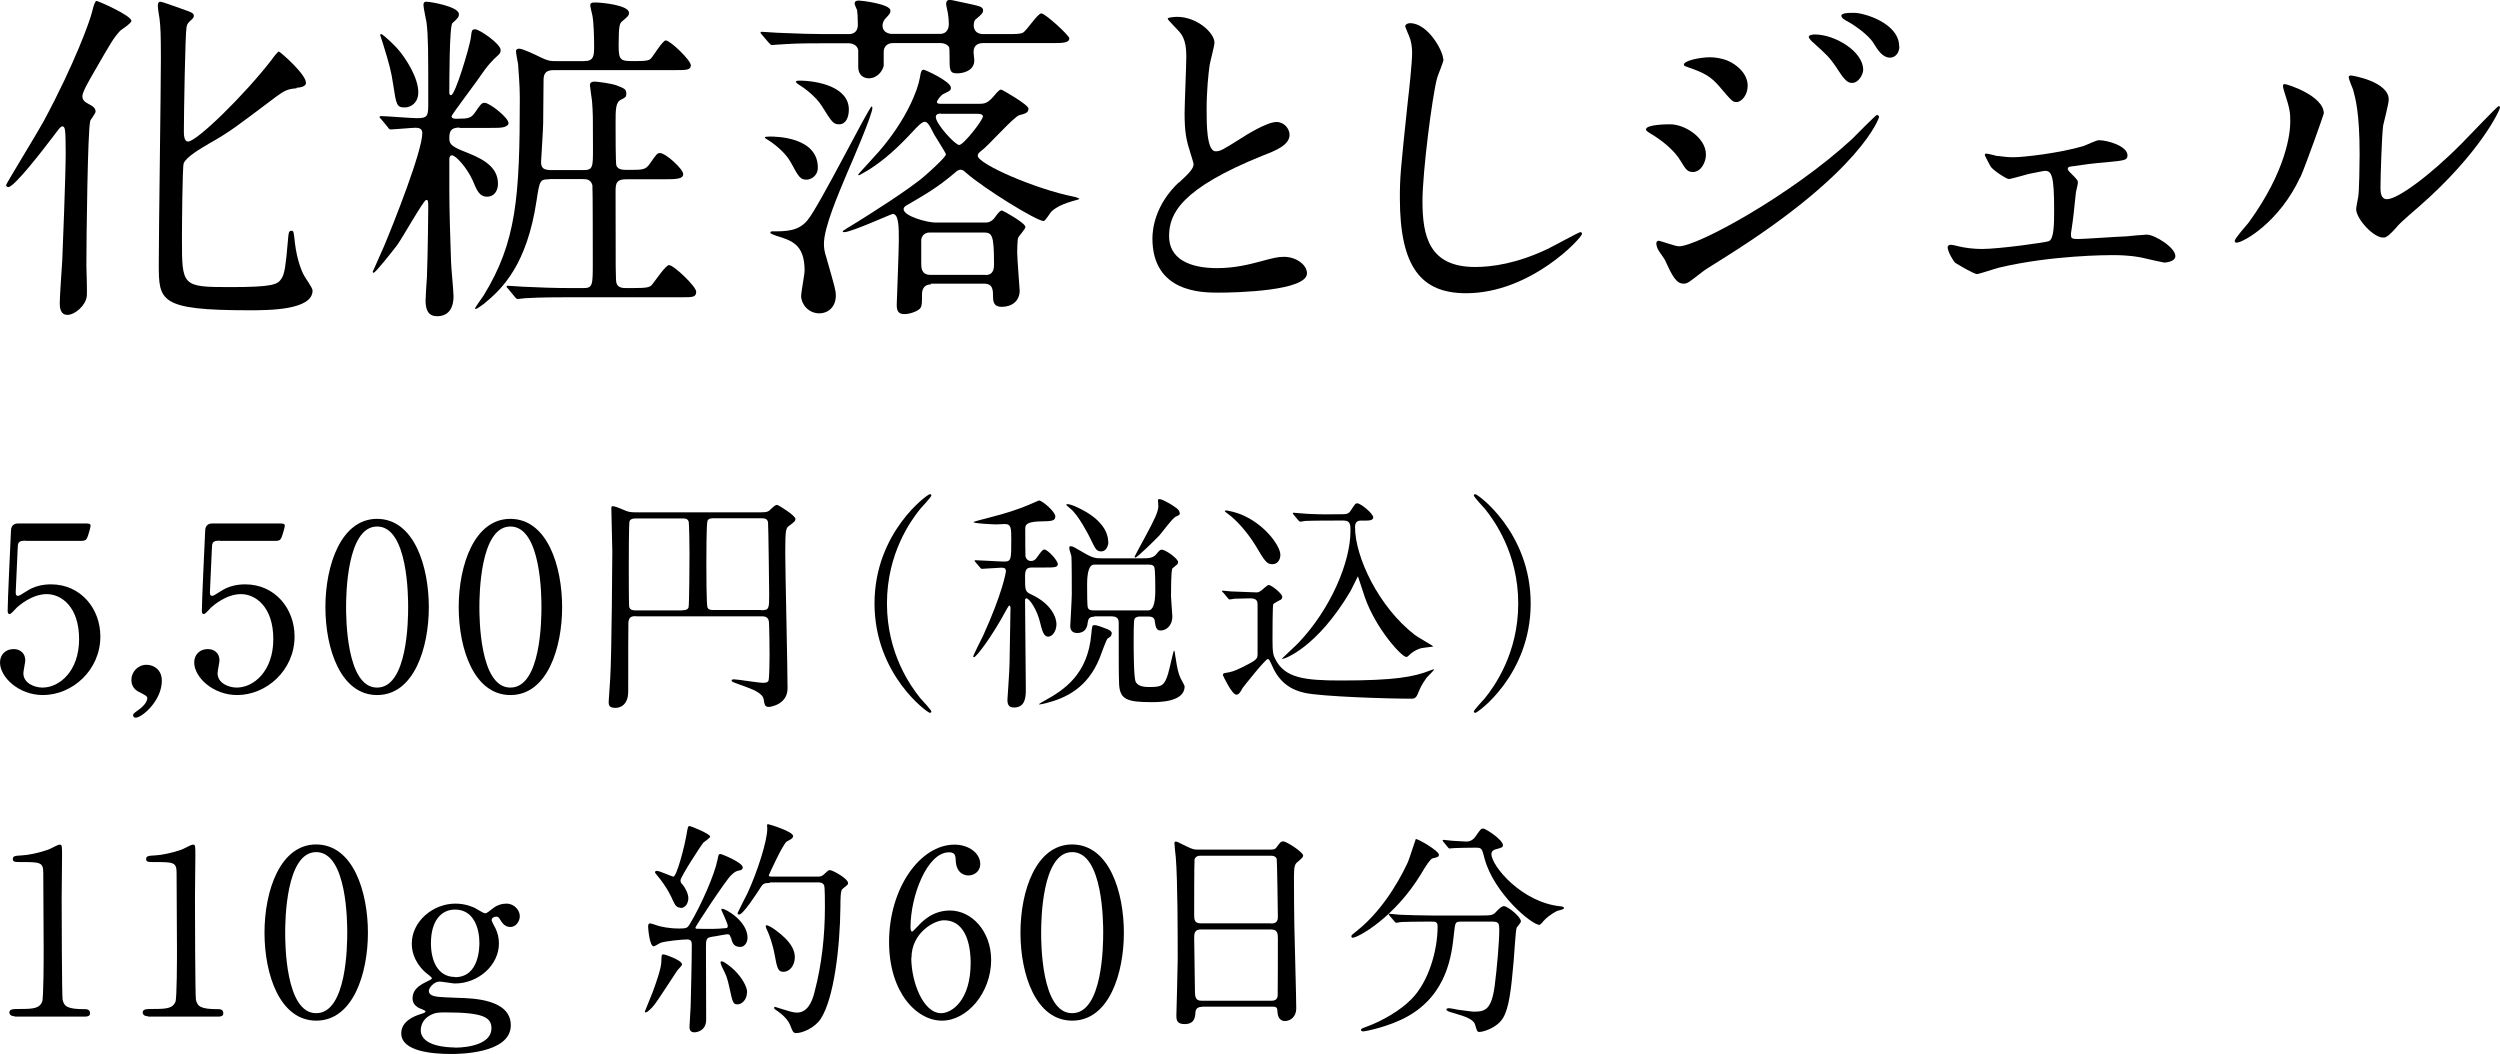
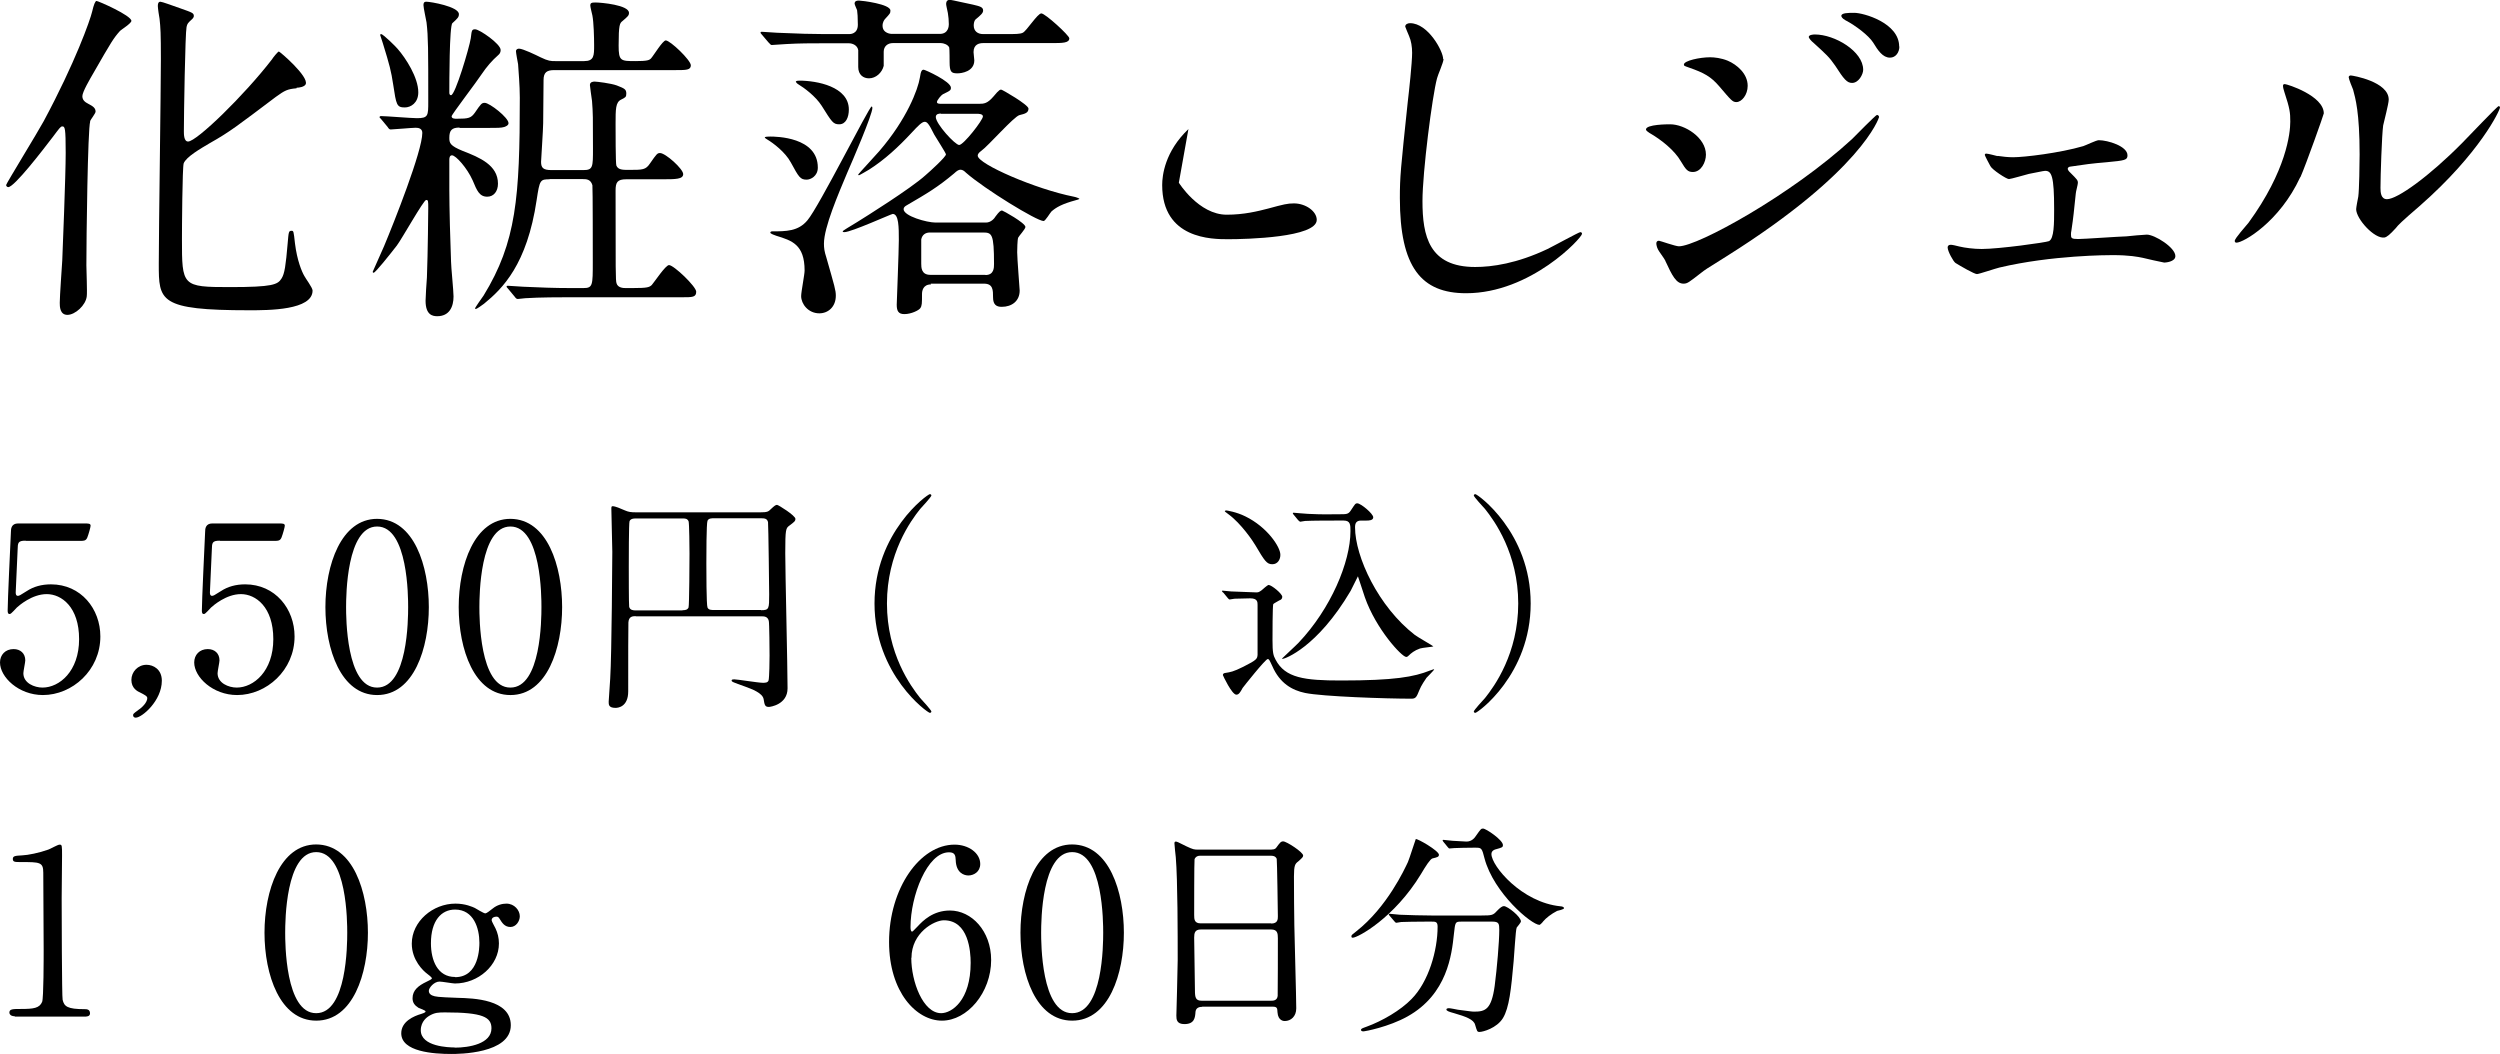
<svg xmlns="http://www.w3.org/2000/svg" id="b" viewBox="0 0 130.53 55.03">
  <g id="c">
    <g>
      <g>
        <path d="m1.34,28.23c-.41,0-.41.11-.42.48-.01.18-.1,2.21-.1,2.22,0,.1.02.18.11.18.07,0,.11-.02.47-.25.35-.23.77-.35,1.26-.35,1.57,0,2.58,1.28,2.58,2.72,0,1.77-1.47,3.06-3,3.06-1.27,0-2.24-.94-2.24-1.7,0-.4.28-.7.71-.7.35,0,.61.22.61.59,0,.1-.1.56-.1.67,0,.52.58.75,1,.75.88,0,1.91-.85,1.91-2.53s-.92-2.35-1.69-2.35-1.45.6-1.56.7c-.06.05-.29.34-.37.34-.1,0-.11-.08-.11-.19,0-.48.14-3.45.17-4.1,0-.16.02-.44.38-.44h3.43c.24,0,.35,0,.35.12,0,.07-.1.43-.17.61-.07.18-.19.18-.35.18H1.34Z" />
        <path d="m7.22,37.07c.22-.14.47-.41.47-.62,0-.1-.12-.16-.35-.28-.16-.07-.48-.23-.48-.67,0-.42.34-.79.79-.79.36,0,.8.24.8.83,0,1.05-1.04,1.93-1.36,1.93-.12,0-.14-.08-.14-.13,0-.06.01-.08.26-.26Z" />
        <path d="m11.48,28.23c-.41,0-.41.11-.42.48-.01.18-.1,2.21-.1,2.22,0,.1.02.18.11.18.07,0,.11-.02.47-.25.35-.23.77-.35,1.26-.35,1.57,0,2.58,1.28,2.58,2.72,0,1.77-1.47,3.06-3,3.06-1.27,0-2.24-.94-2.24-1.7,0-.4.28-.7.71-.7.35,0,.61.22.61.59,0,.1-.1.56-.1.67,0,.52.58.75,1,.75.88,0,1.91-.85,1.91-2.53s-.92-2.35-1.69-2.35-1.45.6-1.56.7c-.06.05-.29.34-.37.34-.1,0-.11-.08-.11-.19,0-.48.14-3.45.17-4.1,0-.16.02-.44.38-.44h3.43c.24,0,.35,0,.35.12,0,.07-.1.43-.17.61-.07.18-.19.18-.35.18h-2.87Z" />
        <path d="m19.69,36.29c-1.89,0-2.7-2.39-2.7-4.59s.82-4.61,2.7-4.61c1.94.01,2.7,2.49,2.7,4.61s-.77,4.59-2.7,4.59Zm0-8.8c-1.59,0-1.62,3.6-1.62,4.21,0,.49,0,4.21,1.62,4.2,1.6,0,1.62-3.57,1.62-4.2,0-.5,0-4.21-1.62-4.21Z" />
        <path d="m26.65,36.29c-1.89,0-2.7-2.39-2.7-4.59s.82-4.61,2.7-4.61c1.94.01,2.7,2.49,2.7,4.61s-.77,4.59-2.7,4.59Zm0-8.8c-1.59,0-1.62,3.6-1.62,4.21,0,.49,0,4.21,1.62,4.2,1.6,0,1.62-3.57,1.62-4.2,0-.5,0-4.21-1.62-4.21Z" />
        <path d="m33.21,32.17c-.18,0-.38.01-.4.33-.01.35-.01,1.73-.01,3.6,0,.82-.55.86-.66.86-.36,0-.36-.17-.36-.32,0-.02.07-1.02.08-1.21.08-1.27.11-6.5.11-6.62,0-.32-.05-1.9-.05-2.24,0-.08,0-.14.06-.14.16,0,.41.12.65.22.19.08.29.1.61.1h6.45c.38,0,.43-.04.56-.17.18-.17.25-.22.32-.22s.96.56.96.73c0,.12-.06.16-.31.35-.19.14-.22.17-.22,1.45,0,.98.12,5.94.12,7.05,0,.85-.91.97-.97.97-.2,0-.23-.08-.28-.41-.06-.32-.61-.52-.96-.65-.64-.23-.71-.25-.71-.32,0-.06.08-.06.14-.06.16,0,1.25.18,1.49.18.12,0,.26,0,.3-.13.04-.18.05-1.03.05-1.29,0-.24-.01-1.72-.04-1.81-.05-.23-.24-.24-.36-.24h-6.6Zm2.43-.31c.12,0,.25-.01.31-.14.04-.1.05-2.53.05-2.82,0-.23-.01-1.61-.05-1.69-.07-.14-.18-.14-.31-.14h-2.46c-.1,0-.25.01-.31.14-.04.08-.04,2.09-.04,2.38,0,.25,0,1.98.02,2.09.04.19.25.19.32.19h2.46Zm4.1,0c.42,0,.42-.08.42-.83,0-.17-.04-3.62-.06-3.77-.05-.2-.2-.2-.4-.2h-2.4c-.16,0-.3,0-.36.13-.06.12-.06,1.92-.06,2.23s0,2.18.06,2.3c.06.13.19.13.36.13h2.43Z" />
        <path d="m48.04,36.44c.1.11.59.64.59.71,0,.02-.02.07-.08.07-.12,0-2.89-1.99-2.89-5.71s2.77-5.71,2.89-5.71c.06,0,.08.05.08.07,0,.07-.49.6-.59.71-.48.6-1.73,2.31-1.73,4.93s1.25,4.33,1.73,4.93Z" />
-         <path d="m53.95,29.63c-.32,0-.43.04-.43.48,0,.7,0,.78.31.92,1.12.52,1.33,1.26,1.33,1.56,0,.34-.2.65-.43.65-.17,0-.28-.13-.41-.68-.17-.76-.59-1.32-.73-1.32-.06,0-.07.05-.07.13,0,.66.04,4.07.04,4.59,0,.38,0,.98-.61.98-.29,0-.35-.16-.35-.41,0-.04.11-1.58.11-1.88.01-.38.05-2.81.05-2.91,0-.02,0-.12-.07-.12-.02,0-.08.11-.13.19-.78,1.46-1.59,2.5-1.7,2.5-.04,0-.05-.01-.05-.02,0-.07.44-.94.52-1.1,1.01-2.22,1.19-3.31,1.19-3.36,0-.16-.08-.19-.25-.19-.14,0-.88.06-1,.06-.04,0-.06-.02-.1-.07l-.24-.28q-.05-.06-.05-.08s.02-.02.05-.02c.2,0,1.26.07,1.49.07.38,0,.38-.11.38-1.13,0-.61,0-.83-.34-.83-.06,0-.34.02-.43.02s-1.2-.04-1.2-.12c0-.02.2-.07.3-.1.91-.24,1.36-.34,2.21-.65.22-.08.56-.23.9-.38.18,0,.86.59.86.83s-.2.25-.67.26c-.7.01-.9.11-.9.36,0,.49,0,1.4.01,1.46.02.1.1.25.29.25.13,0,.22-.05.32-.2.23-.32.29-.4.38-.4.16,0,.7.56.7.77,0,.17-.23.17-.65.17h-.62Zm4.08,3.48c0,.11-.04.12-.2.23-.07.05-.35.86-.42,1.03-.64,1.56-1.76,2.08-2.82,2.35-.05.01-.25.06-.32.06-.01,0-.02,0-.02-.02,0-.01.25-.16.28-.17,1.02-.56,2.27-1.37,2.45-3.49.04-.41.04-.46.16-.46.08,0,.18.02.44.12.41.14.47.2.47.35Zm-.16-4.82c0,.22-.12.5-.37.5-.28,0-.32-.17-.59-.71-.05-.11-.61-1.2-1.02-1.52-.04-.04-.22-.18-.22-.2s.04-.04.05-.04c.24,0,.77.28,1.04.44.97.6,1.1,1.22,1.1,1.52Zm-.73,3.91c-.26,0-.32.1-.35.31-.02.22-.11.54-.55.54-.23,0-.36-.13-.36-.36,0-.07.08-1.4.08-1.67s0-1.82-.02-1.98c-.01-.06-.11-.33-.11-.41,0-.1.01-.11.08-.11.1,0,.16.04.78.4.4.23.58.23.83.23h2.11c.29,0,.55,0,.72-.19.2-.24.22-.26.31-.26.19,0,.85.46.85.65,0,.05-.02.1-.06.13-.04.04-.18.14-.24.2-.07.13-.07,1.21-.07,1.46,0,.14.07.92.07,1.04,0,.53-.36.74-.61.74-.11,0-.24-.02-.29-.37-.02-.22-.04-.36-.36-.36h-.4c-.08,0-.26,0-.32.14-.04.1-.04.89-.04,1.07,0,.42,0,1.94.1,2.18.12.29.53.29.75.29.61,0,.76-.07.95-.7.06-.19.28-1.2.3-1.2.04,0,.05.08.07.25.13.83.16.92.29,1.21.02.06.2.34.2.41,0,.82-1.34.82-1.73.82-1.27,0-1.65-.14-1.69-.94-.02-.49-.02-1.14-.02-3.18,0-.14,0-.36-.38-.36h-.9Zm-.01-2.72q-.37,0-.37,1.04c0,.41,0,1.12.04,1.21.05.14.2.14.34.14h2.81q.37,0,.37-1.04c0-.2,0-1.09-.05-1.21-.05-.14-.2-.14-.32-.14h-2.81Zm4.47-2.7c0,.1-.02.11-.22.2-.19.1-.72.84-.85.98-.17.18-1.15,1.15-1.25,1.15-.02,0-.04-.01-.04-.05,0-.02.47-.88.54-1.01.49-.91.7-1.33.7-1.63,0-.04-.02-.24-.02-.28,0-.06.01-.08.08-.08.13,0,.41.17.56.25.25.16.49.3.49.46Z" />
        <path d="m63.86,30.94s-.06-.06-.06-.08.02-.02.05-.02c.06,0,.36.04.43.04.24.01,1.27.05,1.31.05.11,0,.14-.01.28-.11.04-.04.32-.28.36-.28.16,0,.72.46.72.62,0,.11-.07.16-.16.19-.08.05-.29.16-.31.19-.04.07-.04,1.66-.04,1.88,0,.66.04.8.16,1.02.5.96,1.51,1.09,3.42,1.09,2.81,0,3.81-.19,4.64-.52.19-.07.22-.08.22-.05,0,.02-.35.38-.4.43-.05.07-.28.4-.38.66-.13.32-.17.43-.4.43-1.31,0-4.64-.11-5.56-.3-.67-.14-1.32-.5-1.71-1.4-.16-.34-.17-.37-.24-.37-.12,0-1.26,1.44-1.31,1.51-.13.24-.2.35-.33.35-.23,0-.7-1-.7-1.02,0-.1.08-.11.16-.12.23-.04.37-.05.91-.32.72-.36.72-.42.74-.62v-2.61c0-.14,0-.34-.38-.34-.13,0-.6.01-.82.02-.04,0-.22.04-.25.04-.05,0-.07-.04-.11-.08l-.23-.28Zm2.99-1.96c0,.22-.13.48-.42.48s-.4-.17-.89-1c-.11-.19-.73-1.12-1.4-1.61-.17-.13-.19-.14-.19-.16,0-.02.04-.04.07-.04s.54.08,1,.31c1.15.56,1.83,1.6,1.83,2Zm2.81-1.8c-.28,0-1.1,0-1.52.02-.04.01-.22.04-.25.04s-.06-.04-.11-.08l-.23-.28s-.05-.06-.05-.07c0-.02.01-.04.04-.04.05,0,.64.06.76.06.89.04.91.02,1.63.02.38,0,.47,0,.6-.2.22-.33.23-.37.34-.37.18,0,.83.54.83.73,0,.17-.25.17-.35.17h-.28c-.25,0-.32.13-.32.35,0,1.54,1.22,4.15,3.12,5.62.14.11.97.58.97.6s-.6.07-.7.11c-.29.1-.47.25-.59.37-.05.05-.08.07-.13.07-.23,0-1.58-1.46-2.16-3.12-.05-.13-.35-1.09-.36-1.09-.01,0-.31.64-.38.76-1.75,2.97-3.45,3.55-3.54,3.55-.02,0-.04,0-.04-.02,0-.01.73-.68.86-.82,1.68-1.77,2.71-4.21,2.71-5.83,0-.32,0-.55-.35-.55h-.5Z" />
        <path d="m77.54,26.58c-.1-.11-.59-.64-.59-.71,0-.02.02-.07.08-.07.12,0,2.89,1.99,2.89,5.71s-2.77,5.71-2.89,5.71c-.06,0-.08-.05-.08-.07,0-.07.49-.6.59-.71.48-.6,1.73-2.32,1.73-4.93s-1.25-4.33-1.73-4.93Z" />
        <path d="m.77,53.06c-.26,0-.28-.16-.28-.19,0-.19.18-.19.61-.19.65,0,.96-.04,1.1-.37.08-.2.08-2.31.08-2.73,0-.58-.02-3.37-.02-4.01,0-.56-.17-.56-1.18-.56-.29,0-.41,0-.41-.16s.12-.17.49-.19c.29-.01.89-.13,1.36-.3.08-.02.49-.26.59-.26.13,0,.13.04.13.58,0,.32-.02,1.87-.02,2.23,0,.55.01,5.16.05,5.29.08.35.25.49,1.14.49.11,0,.29,0,.29.22,0,.17-.19.17-.3.17H.77Z" />
-         <path d="m7.73,53.06c-.26,0-.28-.16-.28-.19,0-.19.18-.19.61-.19.65,0,.96-.04,1.1-.37.08-.2.08-2.31.08-2.73,0-.58-.02-3.37-.02-4.01,0-.56-.17-.56-1.18-.56-.29,0-.41,0-.41-.16s.12-.17.49-.19c.29-.01.89-.13,1.36-.3.08-.02.49-.26.59-.26.13,0,.13.04.13.58,0,.32-.02,1.87-.02,2.23,0,.55.01,5.16.05,5.29.08.35.25.49,1.14.49.11,0,.29,0,.29.22,0,.17-.19.17-.3.17h-3.63Z" />
        <path d="m16.51,53.29c-1.89,0-2.7-2.39-2.7-4.59s.82-4.61,2.7-4.61c1.94.01,2.7,2.49,2.7,4.61s-.77,4.59-2.7,4.59Zm0-8.8c-1.59,0-1.62,3.6-1.62,4.21,0,.49,0,4.21,1.62,4.2,1.6,0,1.62-3.57,1.62-4.2,0-.5,0-4.21-1.62-4.21Z" />
        <path d="m24.78,47.4c.08.04.47.29.56.29.06,0,.23-.13.38-.25.23-.19.5-.26.72-.26.42,0,.7.35.7.66,0,.26-.2.56-.49.56-.31,0-.44-.23-.56-.42-.06-.11-.12-.12-.17-.12-.1,0-.25.04-.25.19,0,.06.17.35.2.42.11.23.18.49.18.79,0,1.14-1.08,2.09-2.3,2.09-.11,0-.67-.1-.8-.1-.29,0-.56.33-.56.48s.11.22.19.25c.16.06.23.08,1.33.12.78.02,2.76.07,2.76,1.43,0,1.5-2.76,1.5-3.11,1.5-.91,0-2.61-.11-2.61-1.08,0-.62.66-.9,1.04-1.01.07-.02.23-.07.23-.13s-.31-.16-.37-.19c-.19-.12-.31-.26-.31-.5,0-.42.31-.66.73-.86.14-.07.28-.13.28-.18s-.18-.19-.25-.24c-.19-.14-.8-.7-.8-1.57,0-1.16,1.1-2.09,2.28-2.09.52,0,.89.17,1.02.23Zm-1.04,7.3c.75,0,1.92-.2,1.92-1.01,0-.58-.44-.83-2.41-.83-.35,0-.55,0-.86.19-.06.04-.42.26-.42.74,0,.86,1.46.9,1.78.9Zm.02-3.68c1.27,0,1.27-1.58,1.27-1.8,0-.74-.29-1.73-1.27-1.73-.72,0-1.26.58-1.26,1.76,0,.9.35,1.76,1.26,1.76Z" />
-         <path d="m35.61,50.35c0,.07-.2.26-.24.31-.2.29-1.02,1.58-1.22,1.82-.08.11-.34.38-.43.38-.04,0-.05-.01-.05-.05,0-.01.36-.88.42-1.04.22-.61.43-1.22.44-1.56.01-.35.01-.38.11-.38.07,0,.38.12.47.16.17.07.5.23.5.36Zm2.54-1.39c-.02-.11-.05-.18-.17-.18-.11,0-.67.12-.8.13-.32.05-.32.14-.32.6,0,.53.01,3.14.01,3.73s-.5.66-.61.66c-.26,0-.26-.2-.26-.29,0-.16.06-.89.06-1.06.02-.88.06-2.35.06-3.21,0-.16-.02-.29-.24-.29s-1.13.08-1.4.18c-.05.02-.29.18-.35.18-.22,0-.29-.96-.29-1.02s0-.18.11-.18c.01,0,.3.08.32.1.25.08.67.17,1.2.17.38,0,.43-.04.54-.22.61-1.01,1.31-2.63,1.45-3.36.06-.29.06-.31.16-.31.06,0,1.16.44,1.16.7,0,.11-.08.14-.18.16-.11.02-.22.04-.43.25-.32.32-1.86,2.67-1.86,2.73,0,.04.02.05.04.06.05.01.76.01.84.01.18,0,.56-.02.7-.04.06,0,.11-.02.11-.11,0-.14-.34-.83-.34-.85,0-.05.04-.05.05-.05.19,0,1.32.65,1.32,1.51,0,.26-.16.48-.37.48-.26,0-.42-.1-.49-.49Zm-2.62-1.57c-.17,0-.26-.07-.4-.38-.05-.13-.31-.7-.8-1.28-.12-.14-.13-.16-.13-.19s.02-.07.1-.07c.14,0,.78.3.86.3.16,0,.58-1.49.73-2.45.04-.19.06-.19.11-.19.08,0,1.08.41,1.08.55,0,.07-.3.26-.35.31-.14.16-1.2,1.8-1.2,1.97,0,.11.05.17.11.23.14.16.3.48.3.7,0,.24-.13.52-.41.52Zm3.47,4.44c0,.35-.26.61-.49.61-.24,0-.26-.1-.44-.94-.11-.48-.14-.55-.38-1.03-.02-.06-.07-.17-.07-.22s.04-.06.06-.06c.11,0,.48.28.68.48.35.35.65.82.65,1.15Zm1.19-5.73c-.26,0-.35.04-.44.18-.28.43-.95,1.47-1.16,1.47-.06,0-.08-.04-.08-.08,0-.02.44-.88.52-1.04.5-1.08,1.03-2.71,1.03-3.36,0-.02-.01-.14-.01-.17,0-.04.01-.07.05-.07s1.31.38,1.31.62c0,.12-.14.19-.32.28-.19.08-.95,1.76-.95,1.77,0,.07.1.07.2.07h2.2c.32,0,.34,0,.47-.11.22-.2.24-.23.32-.23.14,0,.95.44.95.68,0,.08-.04.1-.3.31-.1.07-.1.59-.1.9-.02,2.21-.35,4.82-1.02,5.86-.31.49-.97.76-1.29.76-.16,0-.19-.1-.3-.38-.11-.3-.38-.56-.66-.76-.17-.11-.19-.12-.19-.18,0-.05.04-.05.05-.05.02,0,.32.11.38.12.32.1.56.18.76.18.52,0,.78-.5.92-1.08.38-1.45.54-2.94.54-4.44,0-.19,0-1.05-.04-1.12-.07-.16-.23-.16-.36-.16h-2.46Zm1.31,3.87c0,.46-.29.77-.58.77s-.34-.14-.48-.92c-.11-.58-.3-1.07-.36-1.19-.08-.18-.1-.22-.1-.25s0-.07.04-.07c.19,0,.76.46.95.65.33.32.53.66.53,1.02Z" />
        <path d="m51.75,50.12c0,1.71-1.25,3.17-2.57,3.17s-2.76-1.47-2.76-4.11c0-2.79,1.61-5.08,3.42-5.08.73,0,1.34.44,1.34,1.01,0,.42-.35.6-.62.6-.22,0-.64-.13-.66-.8-.01-.24-.04-.41-.35-.41-1.15,0-2.01,2.3-2.01,3.9,0,.05,0,.24.08.24.04,0,.06-.04.3-.28.26-.28.79-.82,1.68-.82,1.12,0,2.15,1.06,2.15,2.59Zm-4.17-.11c0,1.24.61,2.89,1.56,2.89.55,0,1.54-.66,1.54-2.63,0-.6-.11-2.22-1.4-2.22-.5,0-1.69.65-1.69,1.96Z" />
        <path d="m55.98,53.29c-1.89,0-2.7-2.39-2.7-4.59s.82-4.61,2.7-4.61c1.94.01,2.7,2.49,2.7,4.61s-.77,4.59-2.7,4.59Zm0-8.8c-1.59,0-1.62,3.6-1.62,4.21,0,.49,0,4.21,1.62,4.2,1.6,0,1.62-3.57,1.62-4.2,0-.5,0-4.21-1.62-4.21Z" />
        <path d="m62.77,52.57c-.07,0-.32,0-.35.25-.02.31-.05.65-.58.65-.4,0-.42-.24-.42-.44,0-.05.07-2.45.07-2.9,0-1.31,0-4.16-.1-5.37-.01-.11-.07-.61-.07-.72,0-.06.01-.1.07-.1.05,0,.11.02.56.25.34.16.4.17.6.17h3.67c.25,0,.35,0,.43-.12.18-.25.23-.31.35-.31.17,0,1.04.56,1.04.74,0,.08-.06.13-.26.31-.16.12-.22.2-.22.78,0,1.28.01,1.5.02,2.55.01.68.1,3.72.1,4.34,0,.42-.28.66-.6.66-.04,0-.35,0-.38-.46-.01-.2-.01-.29-.25-.29h-3.69Zm3.6-4.35c.35,0,.35-.23.35-.38,0-.14-.04-2.94-.06-3-.07-.16-.23-.16-.3-.16h-3.71c-.17,0-.26.11-.28.18-.02.1-.02,2.7-.02,2.91,0,.23.01.44.34.44h3.68Zm-.01,4.03c.11,0,.32,0,.35-.25.01-.07.01-2.73.01-3.01,0-.25-.02-.46-.35-.46h-3.67c-.31,0-.35.18-.35.42,0,.4.04,2.33.04,2.76,0,.38.04.54.36.54h3.61Z" />
        <path d="m75.13,44.62c0,.12-.08.14-.34.2-.12.04-.34.38-.6.82-1.39,2.29-3.3,3.32-3.56,3.32-.05,0-.07-.02-.07-.07,0-.07.02-.08.25-.26,1.62-1.27,2.53-3.26,2.7-3.62.08-.18.4-1.2.41-1.2.08-.04,1.21.61,1.21.82Zm1.16,3.5c-.31,0-.31.02-.38.66-.11,1.05-.34,3.13-2.42,4.29-.98.55-2.23.78-2.29.78-.04,0-.14,0-.14-.08,0-.06.06-.08.28-.16.83-.3,1.79-.86,2.36-1.45.89-.9,1.36-2.53,1.36-3.78,0-.26-.12-.26-.3-.26h-.36c-.44,0-1.02.01-1.24.02-.05.01-.22.04-.25.04-.05,0-.07-.04-.11-.08l-.24-.28s-.05-.06-.05-.07c0-.02.01-.04.05-.04.08,0,.44.05.53.05.59.02,1.08.04,1.64.04h2.63c.54,0,.6-.02.79-.23.18-.19.29-.26.37-.26.19,0,.89.55.89.8,0,.06-.19.28-.22.32-.06.12-.13,1.49-.16,1.76-.13,1.45-.23,2.43-.56,2.97-.32.52-1.04.72-1.22.72-.13,0-.13-.04-.23-.37-.07-.28-.48-.43-1.1-.61-.26-.07-.4-.12-.4-.19s.11-.07.13-.07c.08,0,.41.07.47.08.64.08.71.1.85.1.58,0,.9-.11,1.07-1.34.12-.92.24-2.31.24-2.93,0-.32-.02-.43-.36-.43h-1.62Zm.6-3.86c-.3,0-.71.01-.96.02-.04,0-.2.02-.24.02s-.05-.01-.1-.07l-.23-.28s-.04-.06-.04-.08c0-.01.01-.02.04-.02.07,0,.42.05.49.05.13.01.64.04.72.04.28,0,.43-.2.5-.31.24-.34.26-.37.36-.37.16,0,1.04.6,1.04.86,0,.12-.04.13-.36.22-.06.01-.24.07-.24.25,0,.62,1.58,2.53,3.61,2.73.04,0,.18.02.18.1,0,.06-.31.13-.36.14-.31.16-.58.37-.73.55-.02.04-.16.18-.19.18-.41,0-2.39-1.66-2.87-3.47-.13-.52-.16-.56-.43-.56h-.2Z" />
      </g>
      <g>
        <path d="m4.71,6.34c-.13.38-.2,6.14-.2,7.51,0,.25.05,1.39.02,1.62-.05.47-.61.97-1.01.97s-.4-.45-.4-.63c0-.34.11-1.87.13-2.2.02-.47.18-4.45.18-5.62,0-1.33-.04-1.39-.18-1.39-.09,0-.16.11-.5.56-.52.68-2,2.61-2.32,2.61-.04,0-.11-.04-.11-.11s1.67-2.79,1.96-3.33C3.93,3.26,4.71,1.04,4.81.61q.13-.56.23-.56c.09,0,1.82.76,1.82,1.04,0,.13-.52.45-.59.52-.34.38-.45.56-1.39,2.2-.18.31-.58.99-.58,1.21,0,.2.13.31.31.4.25.13.38.22.38.41,0,.09-.27.43-.29.5Zm10.77-1.73c-.47.04-.61.11-1.08.45-1.98,1.49-2.39,1.82-3.44,2.41-.49.29-1.24.72-1.37,1.06-.07.23-.09,3.37-.09,3.94,0,2.47,0,2.52,2.5,2.52,2.25,0,2.5-.13,2.7-.45.16-.25.22-.67.32-1.84.05-.58.05-.65.2-.65.11,0,.11.02.18.65.11.9.36,1.49.49,1.71.05.11.43.61.43.76,0,1.03-2.3,1.03-3.31,1.03-4.72,0-4.72-.49-4.72-2.43,0-1.69.11-9.13.11-10.68,0-1.37-.02-1.66-.07-2.11-.02-.09-.09-.56-.09-.67,0-.16.05-.22.13-.22.09,0,.63.2,1.03.34.65.23.72.25.72.41,0,.05-.04.11-.07.14-.25.23-.27.25-.31.43-.07.31-.14,4.59-.14,5.44,0,.16,0,.54.22.54.45,0,2.93-2.41,4.38-4.29.05-.09.31-.41.36-.41s1.58,1.31,1.4,1.71c-.07.14-.34.18-.47.18Z" />
        <path d="m24,6.66c-.41,0-.54.14-.54.54,0,.27.04.41.7.68.88.34,1.84.74,1.84,1.71,0,.4-.22.68-.56.68-.41,0-.54-.32-.76-.85-.29-.65-.88-1.31-1.08-1.31-.11,0-.14.11-.14.22v1.6c0,.85.05,2.79.09,3.73,0,.25.13,1.53.13,1.82,0,.54-.22,1.03-.85,1.03-.25,0-.61-.07-.61-.81,0-.16.05-1.01.07-1.21.05-1.28.07-3.56.07-3.62,0-.38,0-.43-.11-.43-.13,0-1.26,2.02-1.53,2.38-.38.49-1.12,1.42-1.21,1.42-.04,0-.05-.02-.05-.05,0,0,.5-1.12.59-1.33.52-1.24,2-4.97,2-5.92,0-.22-.18-.27-.34-.27-.2,0-1.17.09-1.31.09-.07,0-.11-.05-.16-.13l-.34-.41q-.09-.09-.09-.11s.04-.05.07-.05c.27,0,1.58.11,1.89.11.59,0,.59-.13.59-.86,0-2.75,0-3.37-.09-4.14-.02-.13-.16-.76-.16-.9,0-.18.09-.18.16-.18.2,0,1.69.25,1.69.65,0,.16-.07.22-.34.47-.16.14-.16,3.15-.16,3.62,0,.04,0,.14.09.14.22,0,.95-2.47,1.03-2.97.05-.41.05-.47.23-.47.22,0,1.33.76,1.33,1.08,0,.11-.04.2-.13.27q-.47.41-.86.99c-.23.36-1.57,2.11-1.57,2.2,0,.13.16.13.27.13.63,0,.74-.04.94-.31.32-.47.36-.52.52-.52.25,0,1.24.77,1.24,1.06,0,.11-.11.16-.22.2-.16.05-.36.05-.9.05h-1.44Zm-2.16-1.84c0,.56-.4.79-.7.79-.43,0-.45-.13-.61-1.19-.11-.72-.18-.99-.54-2.16-.04-.11-.14-.43-.14-.43,0-.05.04-.05.05-.05.11,0,.81.7.86.77.43.49,1.08,1.5,1.08,2.27Zm6.88,4.54c-.52,0-.54.02-.7,1.08-.5,3.37-1.78,4.63-2.75,5.42-.13.09-.36.27-.43.27-.02,0-.04-.02-.04-.02,0-.05.38-.58.45-.68,1.71-2.79,1.89-5.11,1.89-10.33,0-.65-.07-1.42-.09-1.75-.02-.11-.11-.58-.11-.67,0-.11.09-.14.16-.14.2,0,.9.34,1.12.45.41.2.54.2.77.2h1.51c.52,0,.52-.29.52-.83,0-.4-.02-1.19-.09-1.55-.02-.09-.11-.45-.11-.52,0-.14.07-.16.27-.16.29,0,1.75.13,1.75.54,0,.14-.05.18-.34.43-.14.11-.2.18-.2,1.28,0,.81.11.81.88.81.63,0,.72-.05.81-.14.13-.14.61-.94.77-.94.23,0,1.31,1.03,1.31,1.3,0,.25-.25.25-.79.25h-6.34c-.38,0-.56.11-.56.52,0,.14,0,.36-.02,2.25,0,.31-.11,1.93-.11,2.02,0,.31.11.43.54.43h1.67c.5,0,.5-.16.5-1.12,0-1.67,0-1.85-.05-2.49-.02-.14-.11-.77-.11-.83,0-.18.2-.18.25-.18.11,0,.85.09,1.15.2.41.16.5.2.5.43,0,.18-.05.2-.27.31-.29.14-.29.49-.29,1.28,0,.32,0,2.05.04,2.16.09.23.34.23.63.23.76,0,.9,0,1.13-.34.34-.49.38-.54.52-.54.29,0,1.21.83,1.21,1.1s-.4.27-1.1.27h-1.87c-.47,0-.56.16-.56.59,0,4.23,0,4.7.05,4.84.07.25.38.25.47.25h.38c.76,0,.86-.04.99-.16.14-.16.72-1.04.9-1.04.25,0,1.42,1.12,1.42,1.39,0,.29-.2.29-.72.29h-5.94c-1.58,0-2.09.04-2.27.05-.05,0-.32.04-.38.04-.07,0-.11-.04-.16-.11l-.34-.41c-.07-.09-.09-.09-.09-.13s.04-.04.07-.04c.13,0,.68.05.79.05.88.04,1.62.07,2.47.07h.68c.49,0,.49-.14.49-1.37,0-.43,0-3.87-.02-4-.09-.31-.31-.32-.5-.32h-1.75Z" />
        <path d="m46.61,2.25c-.25,0-.47.16-.47.45v.74c-.09.36-.41.65-.77.65-.29,0-.56-.18-.56-.59v-.88c-.04-.25-.29-.36-.49-.36h-1.37c-.54,0-1.22,0-1.89.04-.09,0-.68.05-.76.05-.05,0-.07-.02-.18-.14l-.34-.4c-.07-.07-.07-.09-.07-.11,0-.04.04-.04.07-.04.13,0,.68.05.79.05,1.15.05,1.85.07,2.47.07h1.3c.05,0,.45,0,.45-.49,0-.36-.02-.65-.04-.76-.02-.05-.13-.29-.13-.34,0-.16.16-.16.23-.16.14,0,1.64.18,1.64.52,0,.14-.02.16-.27.43-.05.05-.14.18-.14.36,0,.41.45.43.47.43h2.52c.45,0,.47-.41.47-.5,0-.18-.02-.43-.05-.59-.05-.25-.09-.4-.09-.47,0-.05,0-.22.2-.22.07,0,1.06.23,1.19.25.38.09.54.13.54.31,0,.13-.11.23-.4.47-.07.07-.09.22-.09.31,0,.29.2.45.49.45h1.19c.5,0,.74,0,.88-.07.2-.09.77-1.01.97-1.01s1.46,1.15,1.46,1.3c0,.25-.36.25-.95.25h-3.55c-.18,0-.5.05-.5.47,0,.07.04.38.04.43,0,.59-.67.68-.88.68-.32,0-.41-.07-.41-.59,0-.02,0-.7-.02-.76-.07-.16-.31-.23-.43-.23h-2.5Zm-6.39,4.88c.29,0,2.48.02,2.48,1.62,0,.45-.38.63-.58.63-.34,0-.41-.13-.83-.9-.29-.54-.92-1.01-1.22-1.19-.04-.02-.14-.09-.14-.11,0-.05.2-.05.29-.05Zm.07,4.95c.76,0,1.39,0,1.87-.58.61-.72,3.22-5.94,3.35-5.94.02,0,.04.04.04.07,0,.36-1.06,2.81-1.31,3.38-.47,1.12-1.22,2.86-1.22,3.71,0,.23.02.4.13.74.43,1.51.49,1.69.49,1.98,0,.58-.4.92-.86.92-.58,0-.95-.49-.95-.9,0-.22.18-1.13.18-1.33,0-1.37-.67-1.57-1.48-1.82-.07-.02-.31-.11-.31-.16s.05-.07.09-.07Zm1.44-7.87c.92,0,2.59.31,2.59,1.51,0,.41-.16.77-.5.77-.32,0-.38-.11-.92-.97-.32-.5-.92-.94-1.22-1.12-.09-.05-.13-.13-.13-.14.02-.04.11-.05.18-.05Zm6.88,10.64c-.43,0-.47.36-.47.5,0,.49,0,.61-.09.74-.07.11-.47.31-.83.31-.31,0-.4-.16-.4-.49,0-.07.11-2.83.11-3.37,0-.67,0-1.37-.32-1.37-.07,0-2.16.95-2.52.95-.05,0-.09,0-.09-.04s.34-.23.76-.49,2.77-1.73,3.55-2.43c.27-.23,1.08-.97,1.08-1.1,0-.07-.52-.87-.61-1.03-.29-.59-.38-.67-.5-.67-.14,0-.34.2-.7.59-.67.72-1.39,1.39-2.21,1.91-.07.04-.49.29-.52.29s-.04-.02-.04-.04c0-.02.94-1.03,1.1-1.22,1.44-1.67,2.02-3.22,2.12-3.84.05-.36.11-.41.2-.41.07,0,1.42.61,1.42.94,0,.14-.05.16-.42.34-.09.05-.31.31-.31.41,0,.09.14.09.23.09h1.98c.25,0,.43-.02.74-.38.31-.38.36-.36.41-.36s1.42.79,1.42.99c0,.22-.18.27-.47.34s-1.64,1.62-2,1.87c-.09.07-.18.14-.18.25,0,.43,3.03,1.75,5.02,2.14.11.02.29.09.29.11,0,.02-.16.07-.18.07-.74.2-1.04.38-1.28.59-.07.07-.32.5-.41.5-.36,0-3.08-1.67-4.05-2.52-.09-.09-.18-.16-.29-.16-.09,0-.18.05-.34.2-.86.72-1.39,1.03-2.47,1.66-.09.05-.16.11-.16.2,0,.36,1.21.7,1.67.7h2.63c.27,0,.45-.23.5-.32.2-.27.27-.31.34-.31.04,0,1.22.65,1.22.86,0,.11-.34.47-.38.56-.04.11-.05.63-.05.76,0,.32.13,1.93.13,2,0,.54-.4.85-.94.85-.27,0-.45-.11-.45-.49s0-.72-.47-.72h-2.79Zm2.84-.49c.45,0,.45-.38.45-.58,0-1.58-.11-1.64-.58-1.64h-2.77c-.22,0-.4.11-.45.36v1.26c0,.2,0,.59.47.59h2.88Zm-2.32-8.43c-.07,0-.27,0-.27.18,0,.36,1.01,1.46,1.22,1.46.23,0,1.24-1.3,1.24-1.49,0-.14-.23-.14-.34-.14h-1.85Z" />
-         <path d="m61.55,9.54c.54-.5.77-.74.77-.97,0-.05-.13-.47-.16-.56-.22-.68-.31-1.1-.31-2.11,0-.42.09-2.5.09-2.97,0-.9-.25-1.17-.54-1.46-.38-.4-.43-.45-.43-.5,0-.07.43-.09.49-.09,1.03,0,1.95.83,1.95,1.35,0,.16-.22.97-.25,1.15-.07.5-.16,1.33-.16,2.38,0,.68,0,2.14.47,2.14.25,0,.36-.07,1.33-.68.2-.13,1.33-.85,1.85-.85.41,0,.68.36.68.67,0,.54-.74.83-1.39,1.08-4.29,1.73-4.9,3.04-4.9,4.21s1.04,1.67,2.5,1.67c.9,0,1.62-.18,2.16-.32.81-.22,1.01-.27,1.35-.27.61,0,1.19.41,1.19.86,0,.92-3.67,1.01-4.63,1.01-.83,0-3.44,0-3.44-2.83,0-.5.14-1.75,1.37-2.92Z" />
+         <path d="m61.55,9.54s1.04,1.67,2.5,1.67c.9,0,1.62-.18,2.16-.32.81-.22,1.01-.27,1.35-.27.61,0,1.19.41,1.19.86,0,.92-3.67,1.01-4.63,1.01-.83,0-3.44,0-3.44-2.83,0-.5.14-1.75,1.37-2.92Z" />
        <path d="m75.37,3.08c0,.18-.31.86-.34,1.01-.25.92-.76,4.9-.76,6.41,0,1.82.34,3.44,2.75,3.44.88,0,2.18-.18,3.78-.94.27-.13,1.64-.88,1.71-.88s.09.05.09.09c0,.2-2.67,3.1-6.05,3.1-2.34,0-3.46-1.35-3.46-4.97,0-1.12.04-1.48.41-5,.07-.59.23-2.07.23-2.58,0-.32-.05-.63-.16-.88-.02-.05-.2-.47-.2-.49,0-.13.14-.18.25-.18.94,0,1.73,1.46,1.73,1.87Z" />
        <path d="m89.07,8.08c0,.38-.25.9-.68.9-.27,0-.36-.11-.63-.56-.32-.56-1.01-1.12-1.64-1.48-.05-.04-.18-.11-.18-.18,0-.27,1.15-.27,1.26-.27.77,0,1.87.7,1.87,1.58Zm-2.12,5.53c-.05-.11-.34-.49-.38-.58-.07-.13-.09-.27-.09-.32,0-.11.07-.14.14-.14.05,0,.86.29,1.04.29.97,0,5.87-2.68,9.04-5.6.2-.2,1.24-1.26,1.3-1.26.04,0,.11.04.11.11,0,.04-.9,2.83-7.96,7.27-1.1.68-1.17.74-1.31.85-.67.52-.74.58-.94.58-.38,0-.59-.41-.95-1.19Zm4.3-9.13c0,.47-.31.85-.59.85-.2,0-.27-.09-.9-.83-.43-.5-.79-.7-1.57-.97-.25-.09-.27-.09-.27-.16,0-.2.83-.38,1.37-.38.22,0,.58.04.92.18.47.2,1.04.67,1.04,1.31Zm6.03-.83c0,.22-.23.68-.58.68-.27,0-.43-.2-.88-.9-.31-.45-.47-.59-1.15-1.21-.07-.05-.23-.22-.23-.29,0-.11.22-.13.32-.13,1.04,0,2.52.88,2.52,1.84Zm1.89-1.22c0,.29-.18.58-.49.58-.38,0-.63-.38-.88-.79-.23-.36-.9-.88-1.46-1.17-.16-.09-.2-.18-.2-.22,0-.16.36-.16.68-.16.47,0,2.34.52,2.34,1.76Z" />
        <path d="m104.3,8.14c.27.04.54.07.81.07.58,0,2.43-.22,3.66-.58.13-.04.68-.31.81-.31.47,0,1.5.31,1.5.79,0,.25-.13.27-1.08.36-.83.07-1.1.11-1.91.23-.04,0-.13.04-.13.11,0,.05.05.13.13.2.36.36.4.4.4.54,0,.09-.11.47-.11.56-.11,1.03-.11,1.13-.23,1.94-.02.07-.02.13-.02.2,0,.18.02.23.38.23.29,0,2.12-.13,2.52-.14.16-.02.92-.09,1.06-.09.41,0,1.49.67,1.49,1.12,0,.31-.54.34-.58.34-.05,0-1.06-.23-1.13-.25-.25-.05-.68-.14-1.57-.14-.2,0-3.17,0-5.91.65-.18.04-1.06.34-1.17.34-.14,0-.88-.43-1.12-.58-.11-.07-.41-.61-.41-.81,0-.07.04-.14.16-.14.09,0,.29.05.45.09.29.07.76.13,1.17.13.9,0,3.35-.34,3.51-.41.27-.13.27-.92.27-1.67,0-1.73-.13-2-.47-2-.09,0-.56.11-.85.16-.16.04-.95.27-1.04.27-.13,0-.88-.49-.97-.68-.05-.09-.29-.54-.29-.58,0-.05.04-.07.07-.07.11,0,.5.11.59.13Z" />
        <path d="m120.1,9.25c-1.08,2.34-2.97,3.42-3.33,3.42-.07,0-.09-.05-.09-.09,0-.14.58-.77.72-.95,1.98-2.72,2.18-4.68,2.18-5.28,0-.47-.02-.67-.31-1.55-.04-.13-.07-.23-.07-.32,0-.05.02-.09.09-.09.13,0,2.04.61,2.04,1.53,0,.05-.92,2.65-1.22,3.33Zm2.92,1.67c0-.09.09-.56.11-.65.05-.34.07-1.76.07-2.21,0-2.2-.22-2.93-.34-3.38-.04-.09-.23-.56-.23-.65,0-.07.07-.09.11-.09.09,0,1.98.32,1.98,1.26,0,.22-.25,1.15-.29,1.35-.07.49-.14,2.67-.14,3.26,0,.23.02.59.34.59.54,0,2.2-1.19,3.92-2.93.31-.31,1.84-1.93,1.91-1.93.04,0,.07.04.07.07,0,.14-1.04,2.38-4.2,5.15-.94.81-1.12.99-1.24,1.15-.31.34-.47.47-.59.49-.52.09-1.48-.97-1.48-1.48Z" />
      </g>
    </g>
  </g>
</svg>